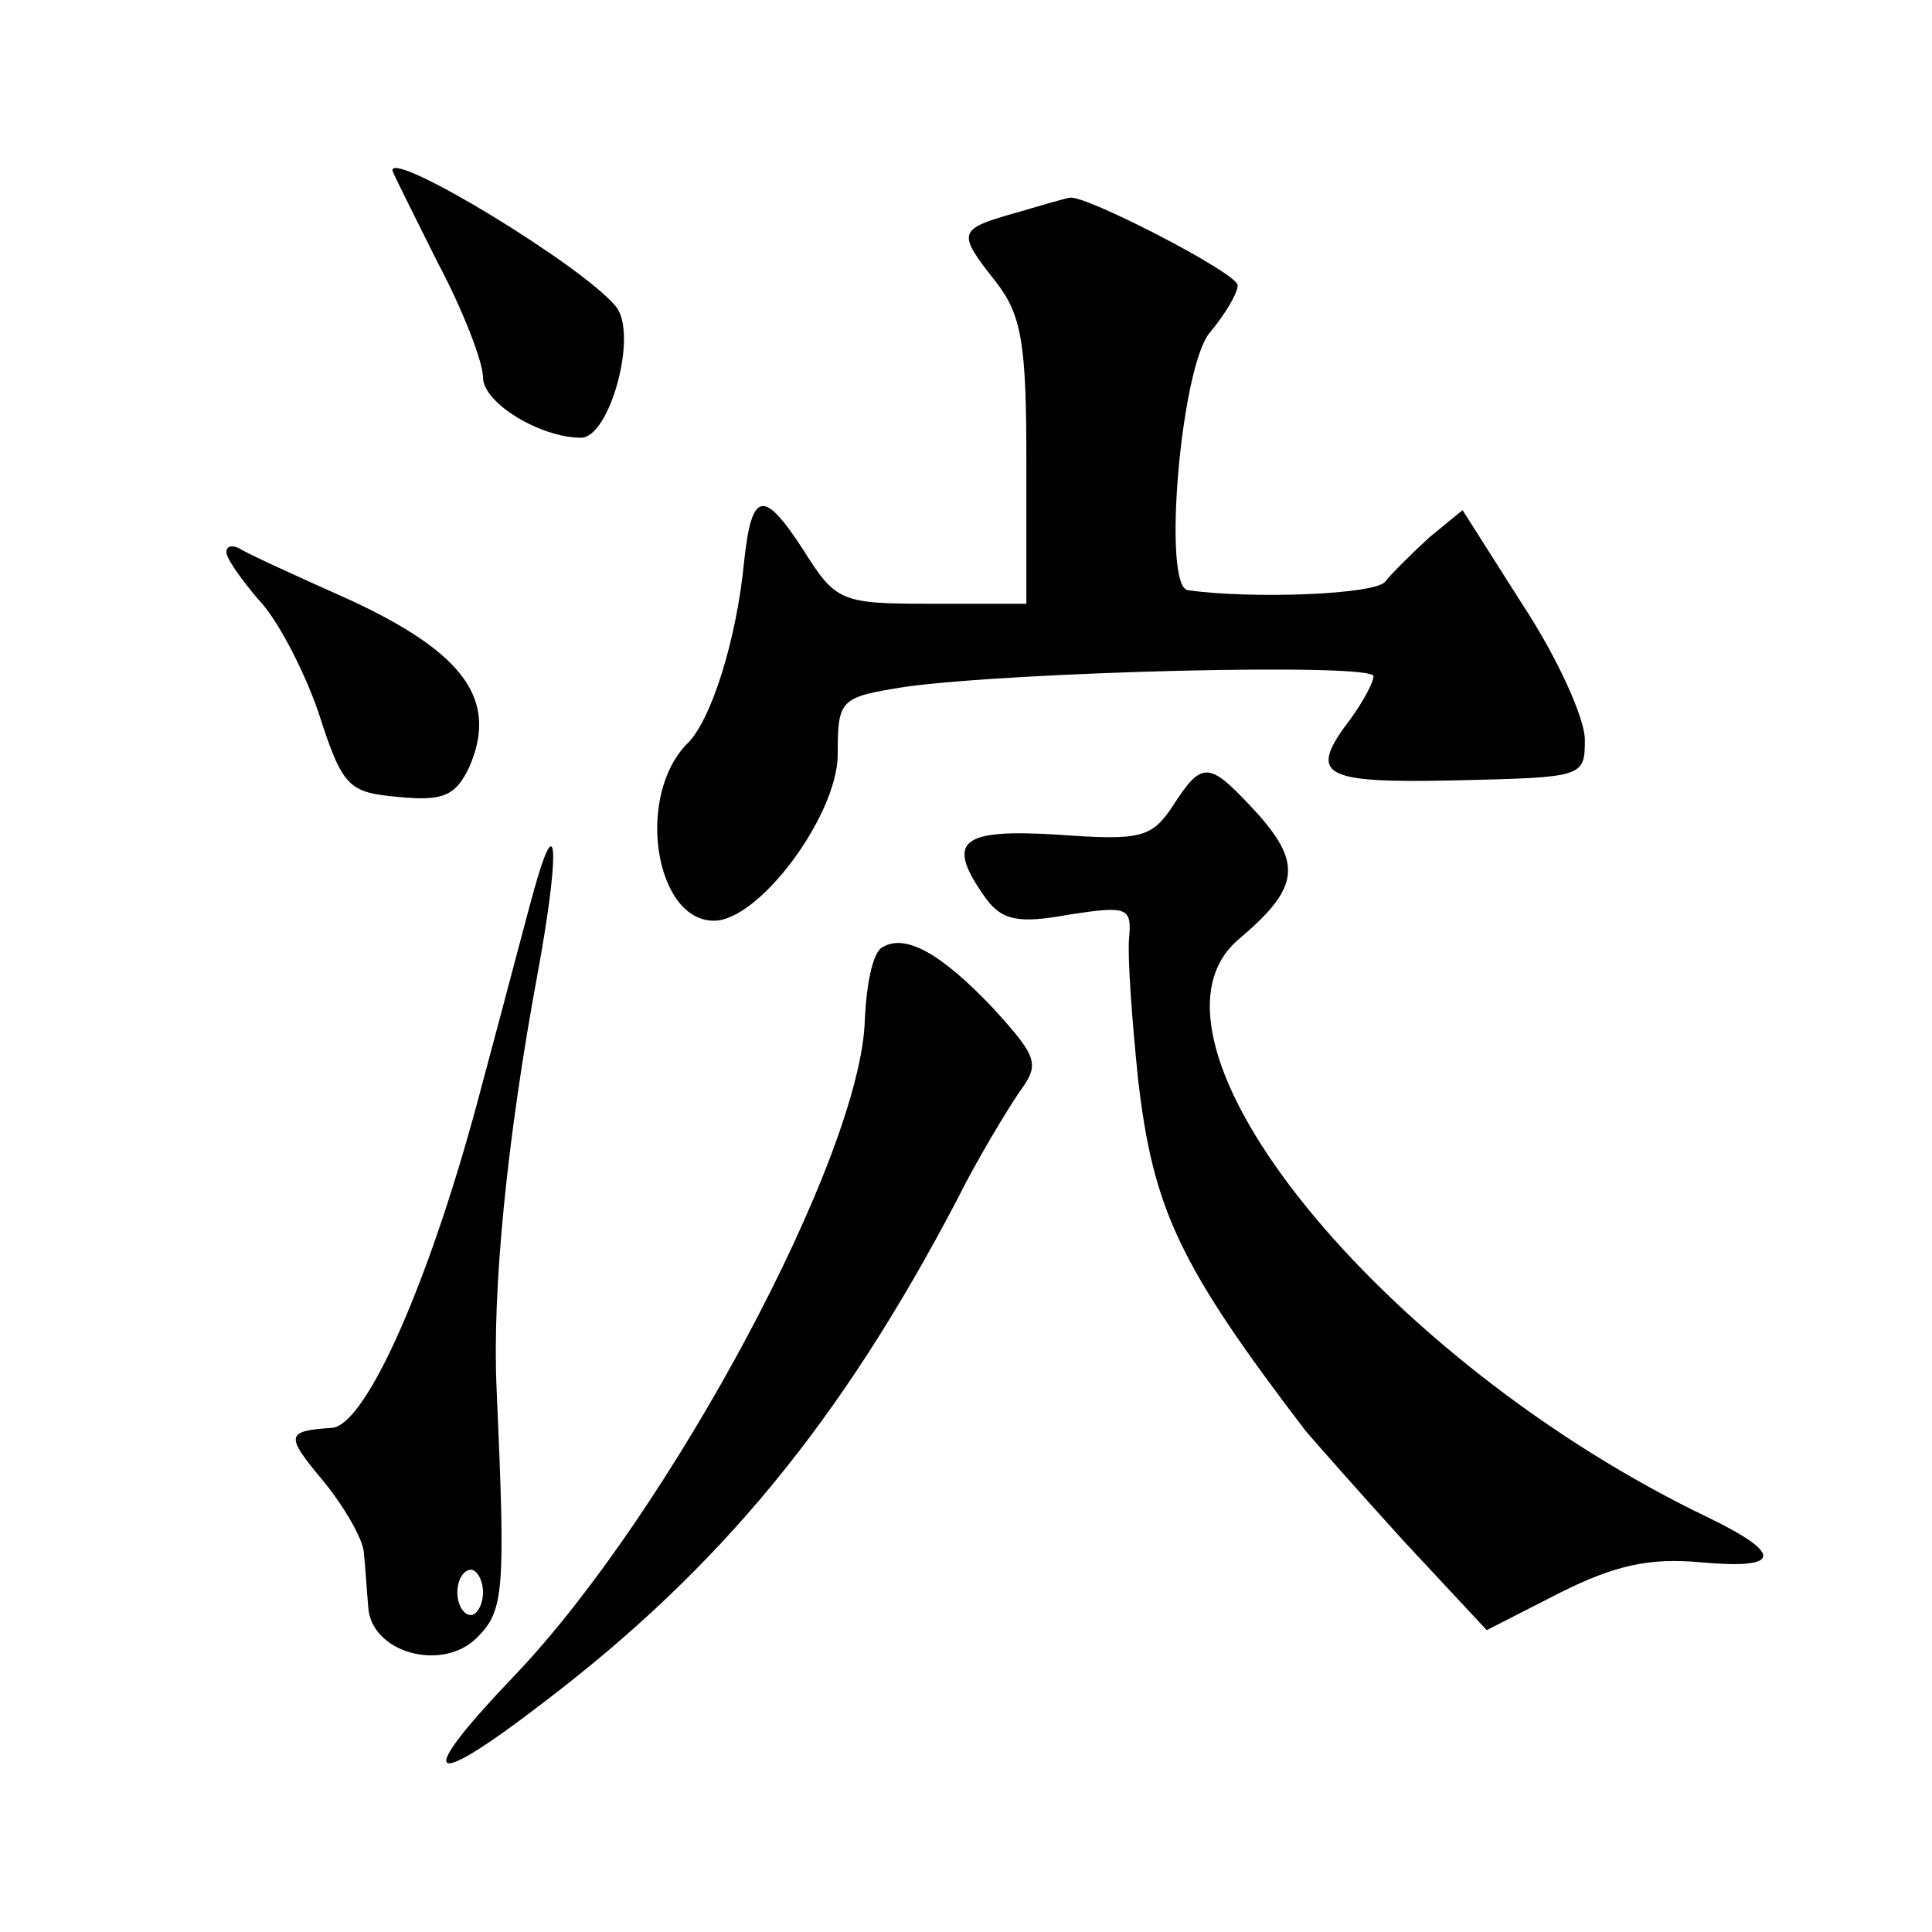
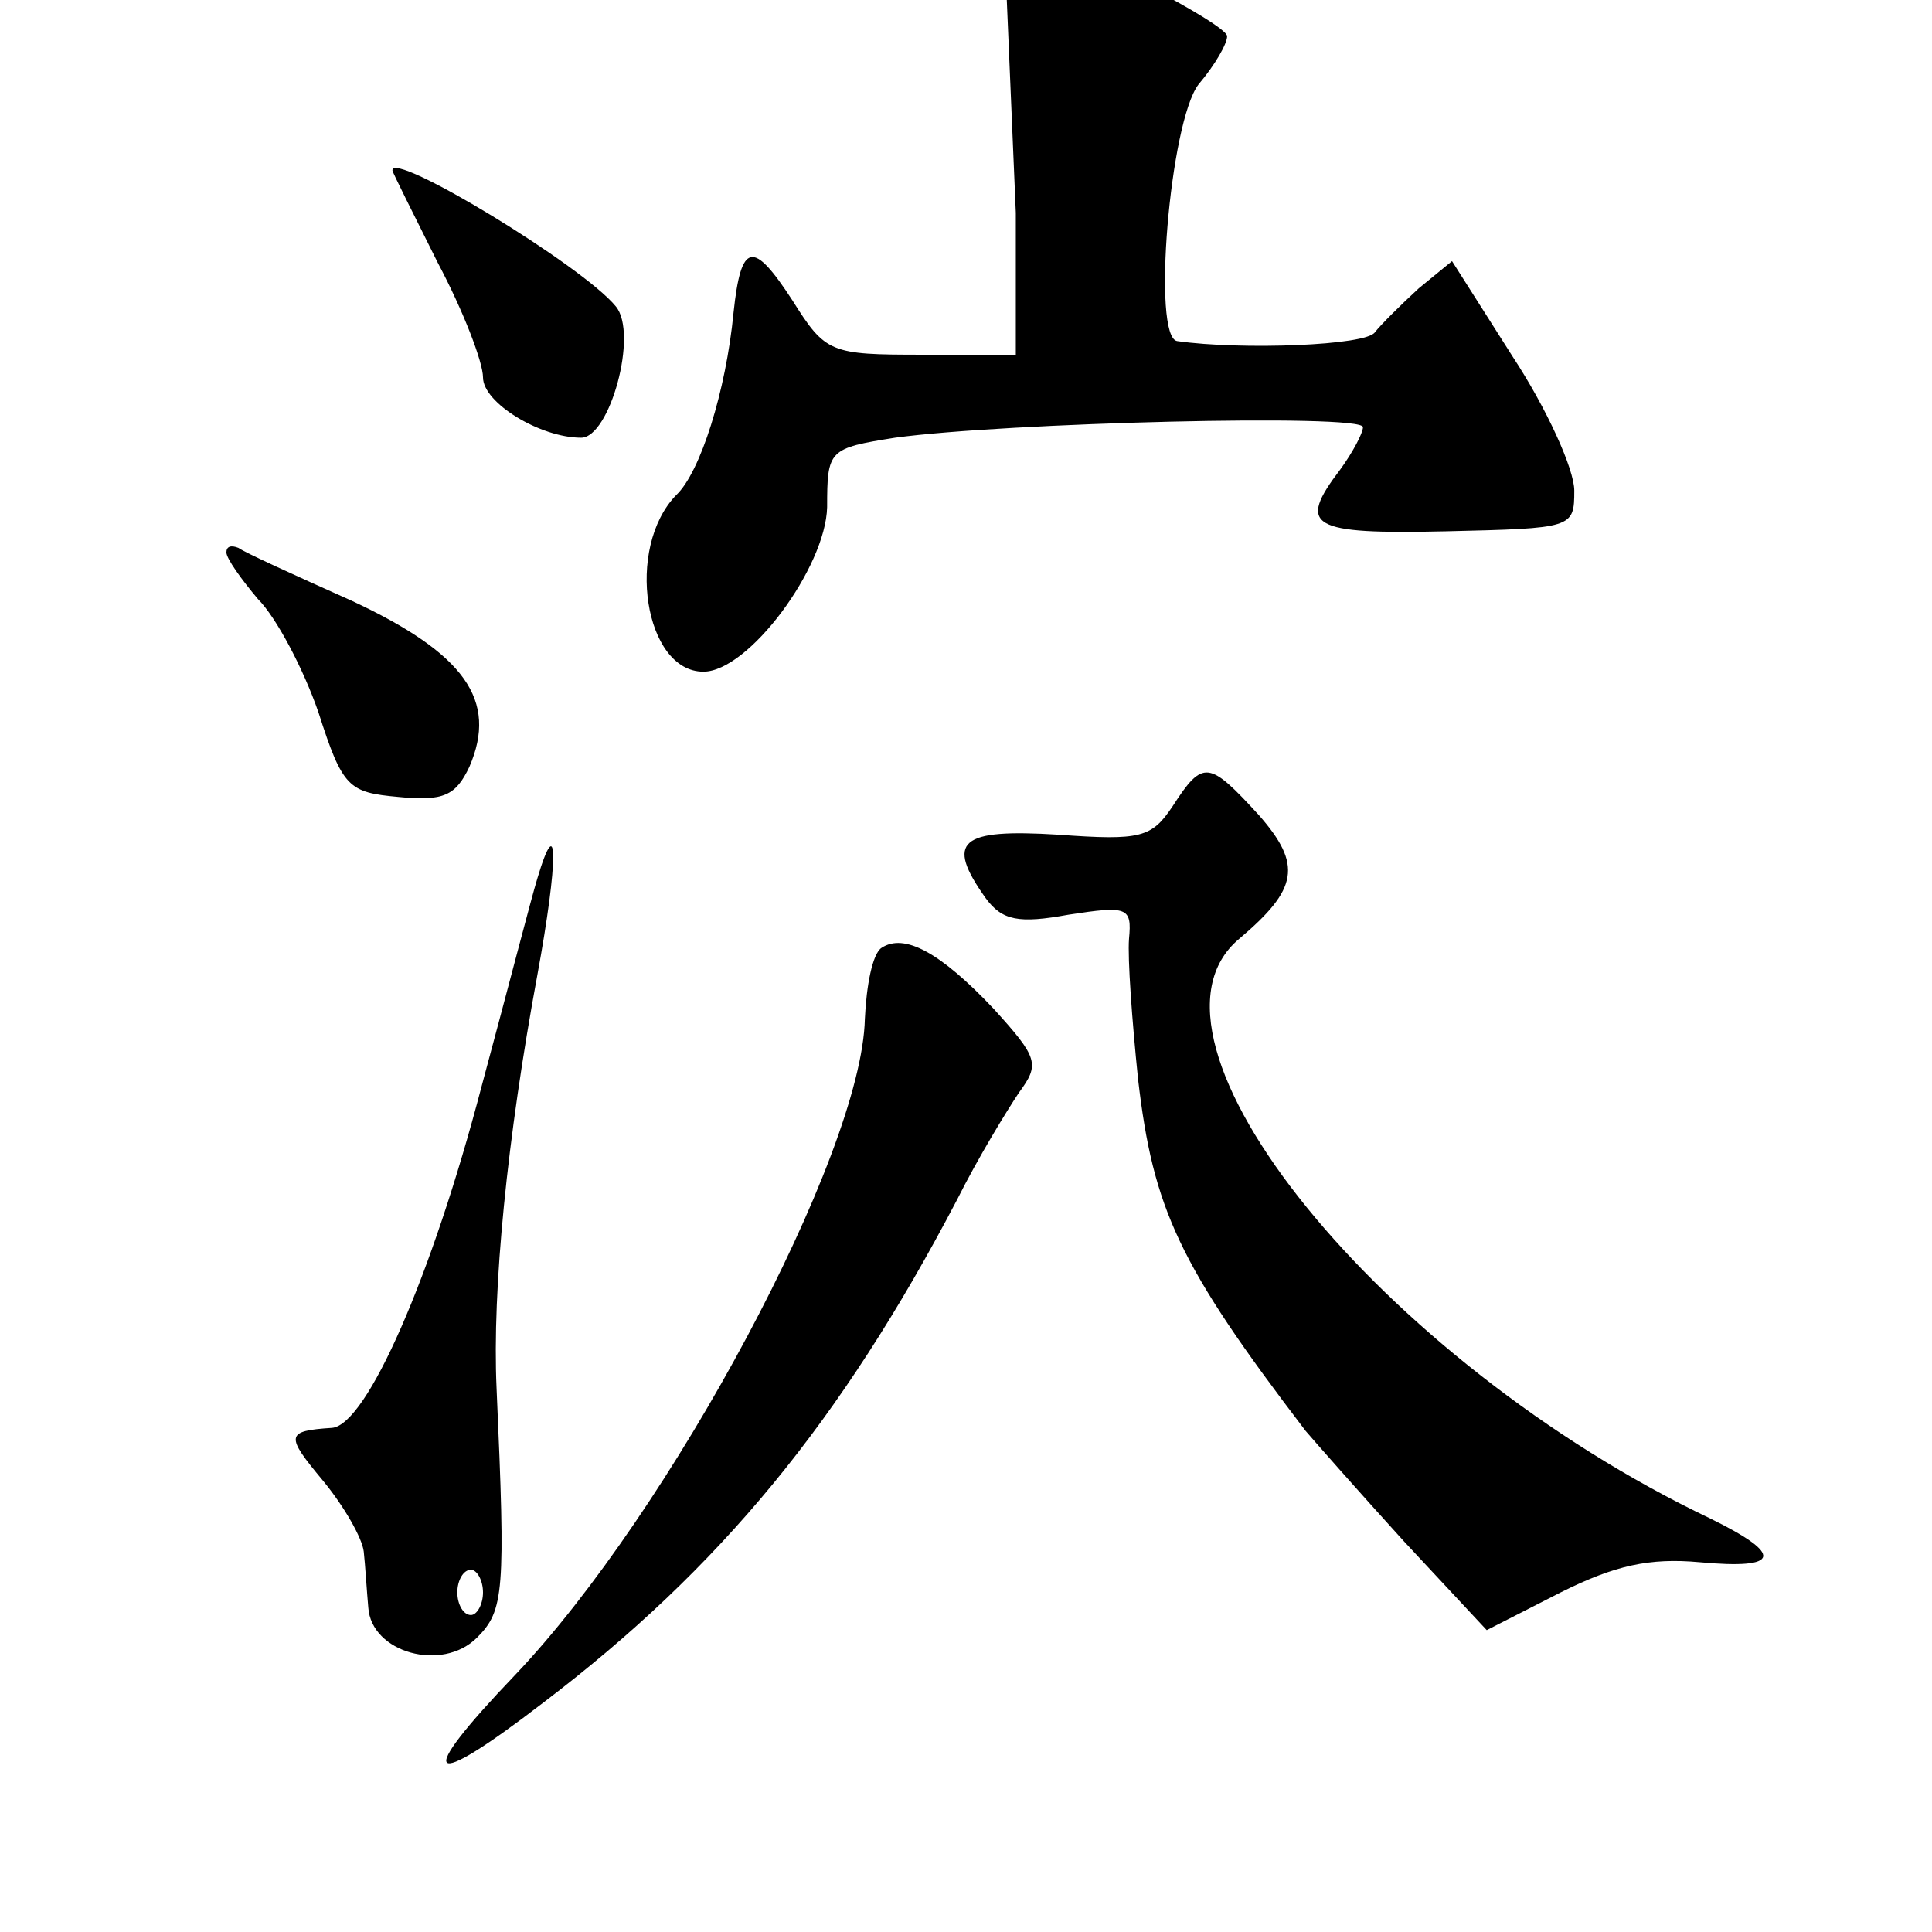
<svg xmlns="http://www.w3.org/2000/svg" version="1.0" width="128pt" height="128pt" viewBox="0 0 128 128" preserveAspectRatio="xMidYMid meet">
  <g transform="translate(0,128) scale(0.1,-0.1)" fill="#0" stroke="none">
-     <path d="M260 1167 c0 -1 14 -29 30 -61 17 -32 30 -66 30 -76 0 -17 38 -40 65 -40 19 0 38 69 23 87 -22 27 -149 104 -148 90z M673 1139 c-39 -11 -39 -13 -13 -46 17 -22 20 -41 20 -119 l0 -94 -62 0 c-61 0 -64 1 -86 36 -26 40 -34 39 -39 -8 -5 -52 -22 -106 -38 -121 -34 -35 -21 -117 18 -117 30 0 81 69 82 109 0 38 1 39 45 46 73 10 310 16 310 7 0 -4 -7 -17 -15 -28 -29 -38 -20 -43 70 -41 84 2 85 2 85 27 0 14 -18 54 -41 89 l-40 63 -22 -18 c-12 -11 -25 -24 -29 -29 -5 -9 -89 -12 -131 -6 -17 2 -5 145 14 170 11 13 19 27 19 32 0 8 -101 60 -111 58 -2 0 -19 -5 -36 -10z M150 914 c0 -4 10 -18 21 -31 12 -12 30 -46 40 -75 16 -50 20 -53 53 -56 30 -3 38 1 47 20 19 44 -3 75 -78 110 -38 17 -71 32 -75 35 -5 2 -8 1 -8 -3z M777 746 c-14 -21 -21 -23 -76 -19 -65 4 -75 -4 -48 -42 11 -15 22 -17 55 -11 39 6 42 5 40 -16 -1 -13 2 -54 6 -93 10 -86 27 -123 111 -233 6 -7 35 -40 65 -73 l55 -59 49 25 c36 18 59 23 92 20 54 -5 56 5 7 29 -218 104 -391 318 -312 384 39 33 42 49 13 82 -33 36 -37 37 -57 6z M356 698 c-4 -13 -20 -75 -37 -138 -33 -126 -76 -224 -99 -226 -31 -2 -31 -5 -6 -35 14 -17 26 -38 27 -47 1 -9 2 -26 3 -37 2 -30 49 -43 72 -20 18 18 19 30 13 165 -3 66 7 166 27 274 14 76 14 111 0 64z m-36 -473 c0 -8 -4 -15 -8 -15 -5 0 -9 7 -9 15 0 8 4 15 9 15 4 0 8 -7 8 -15z M584 652 c-6 -4 -10 -25 -11 -47 -2 -90 -129 -327 -232 -435 -67 -70 -59 -78 19 -18 117 89 197 186 274 333 14 28 33 59 41 71 14 19 13 23 -17 56 -35 37 -59 50 -74 40z" />
+     <path d="M260 1167 c0 -1 14 -29 30 -61 17 -32 30 -66 30 -76 0 -17 38 -40 65 -40 19 0 38 69 23 87 -22 27 -149 104 -148 90z M673 1139 l0 -94 -62 0 c-61 0 -64 1 -86 36 -26 40 -34 39 -39 -8 -5 -52 -22 -106 -38 -121 -34 -35 -21 -117 18 -117 30 0 81 69 82 109 0 38 1 39 45 46 73 10 310 16 310 7 0 -4 -7 -17 -15 -28 -29 -38 -20 -43 70 -41 84 2 85 2 85 27 0 14 -18 54 -41 89 l-40 63 -22 -18 c-12 -11 -25 -24 -29 -29 -5 -9 -89 -12 -131 -6 -17 2 -5 145 14 170 11 13 19 27 19 32 0 8 -101 60 -111 58 -2 0 -19 -5 -36 -10z M150 914 c0 -4 10 -18 21 -31 12 -12 30 -46 40 -75 16 -50 20 -53 53 -56 30 -3 38 1 47 20 19 44 -3 75 -78 110 -38 17 -71 32 -75 35 -5 2 -8 1 -8 -3z M777 746 c-14 -21 -21 -23 -76 -19 -65 4 -75 -4 -48 -42 11 -15 22 -17 55 -11 39 6 42 5 40 -16 -1 -13 2 -54 6 -93 10 -86 27 -123 111 -233 6 -7 35 -40 65 -73 l55 -59 49 25 c36 18 59 23 92 20 54 -5 56 5 7 29 -218 104 -391 318 -312 384 39 33 42 49 13 82 -33 36 -37 37 -57 6z M356 698 c-4 -13 -20 -75 -37 -138 -33 -126 -76 -224 -99 -226 -31 -2 -31 -5 -6 -35 14 -17 26 -38 27 -47 1 -9 2 -26 3 -37 2 -30 49 -43 72 -20 18 18 19 30 13 165 -3 66 7 166 27 274 14 76 14 111 0 64z m-36 -473 c0 -8 -4 -15 -8 -15 -5 0 -9 7 -9 15 0 8 4 15 9 15 4 0 8 -7 8 -15z M584 652 c-6 -4 -10 -25 -11 -47 -2 -90 -129 -327 -232 -435 -67 -70 -59 -78 19 -18 117 89 197 186 274 333 14 28 33 59 41 71 14 19 13 23 -17 56 -35 37 -59 50 -74 40z" />
  </g>
</svg>